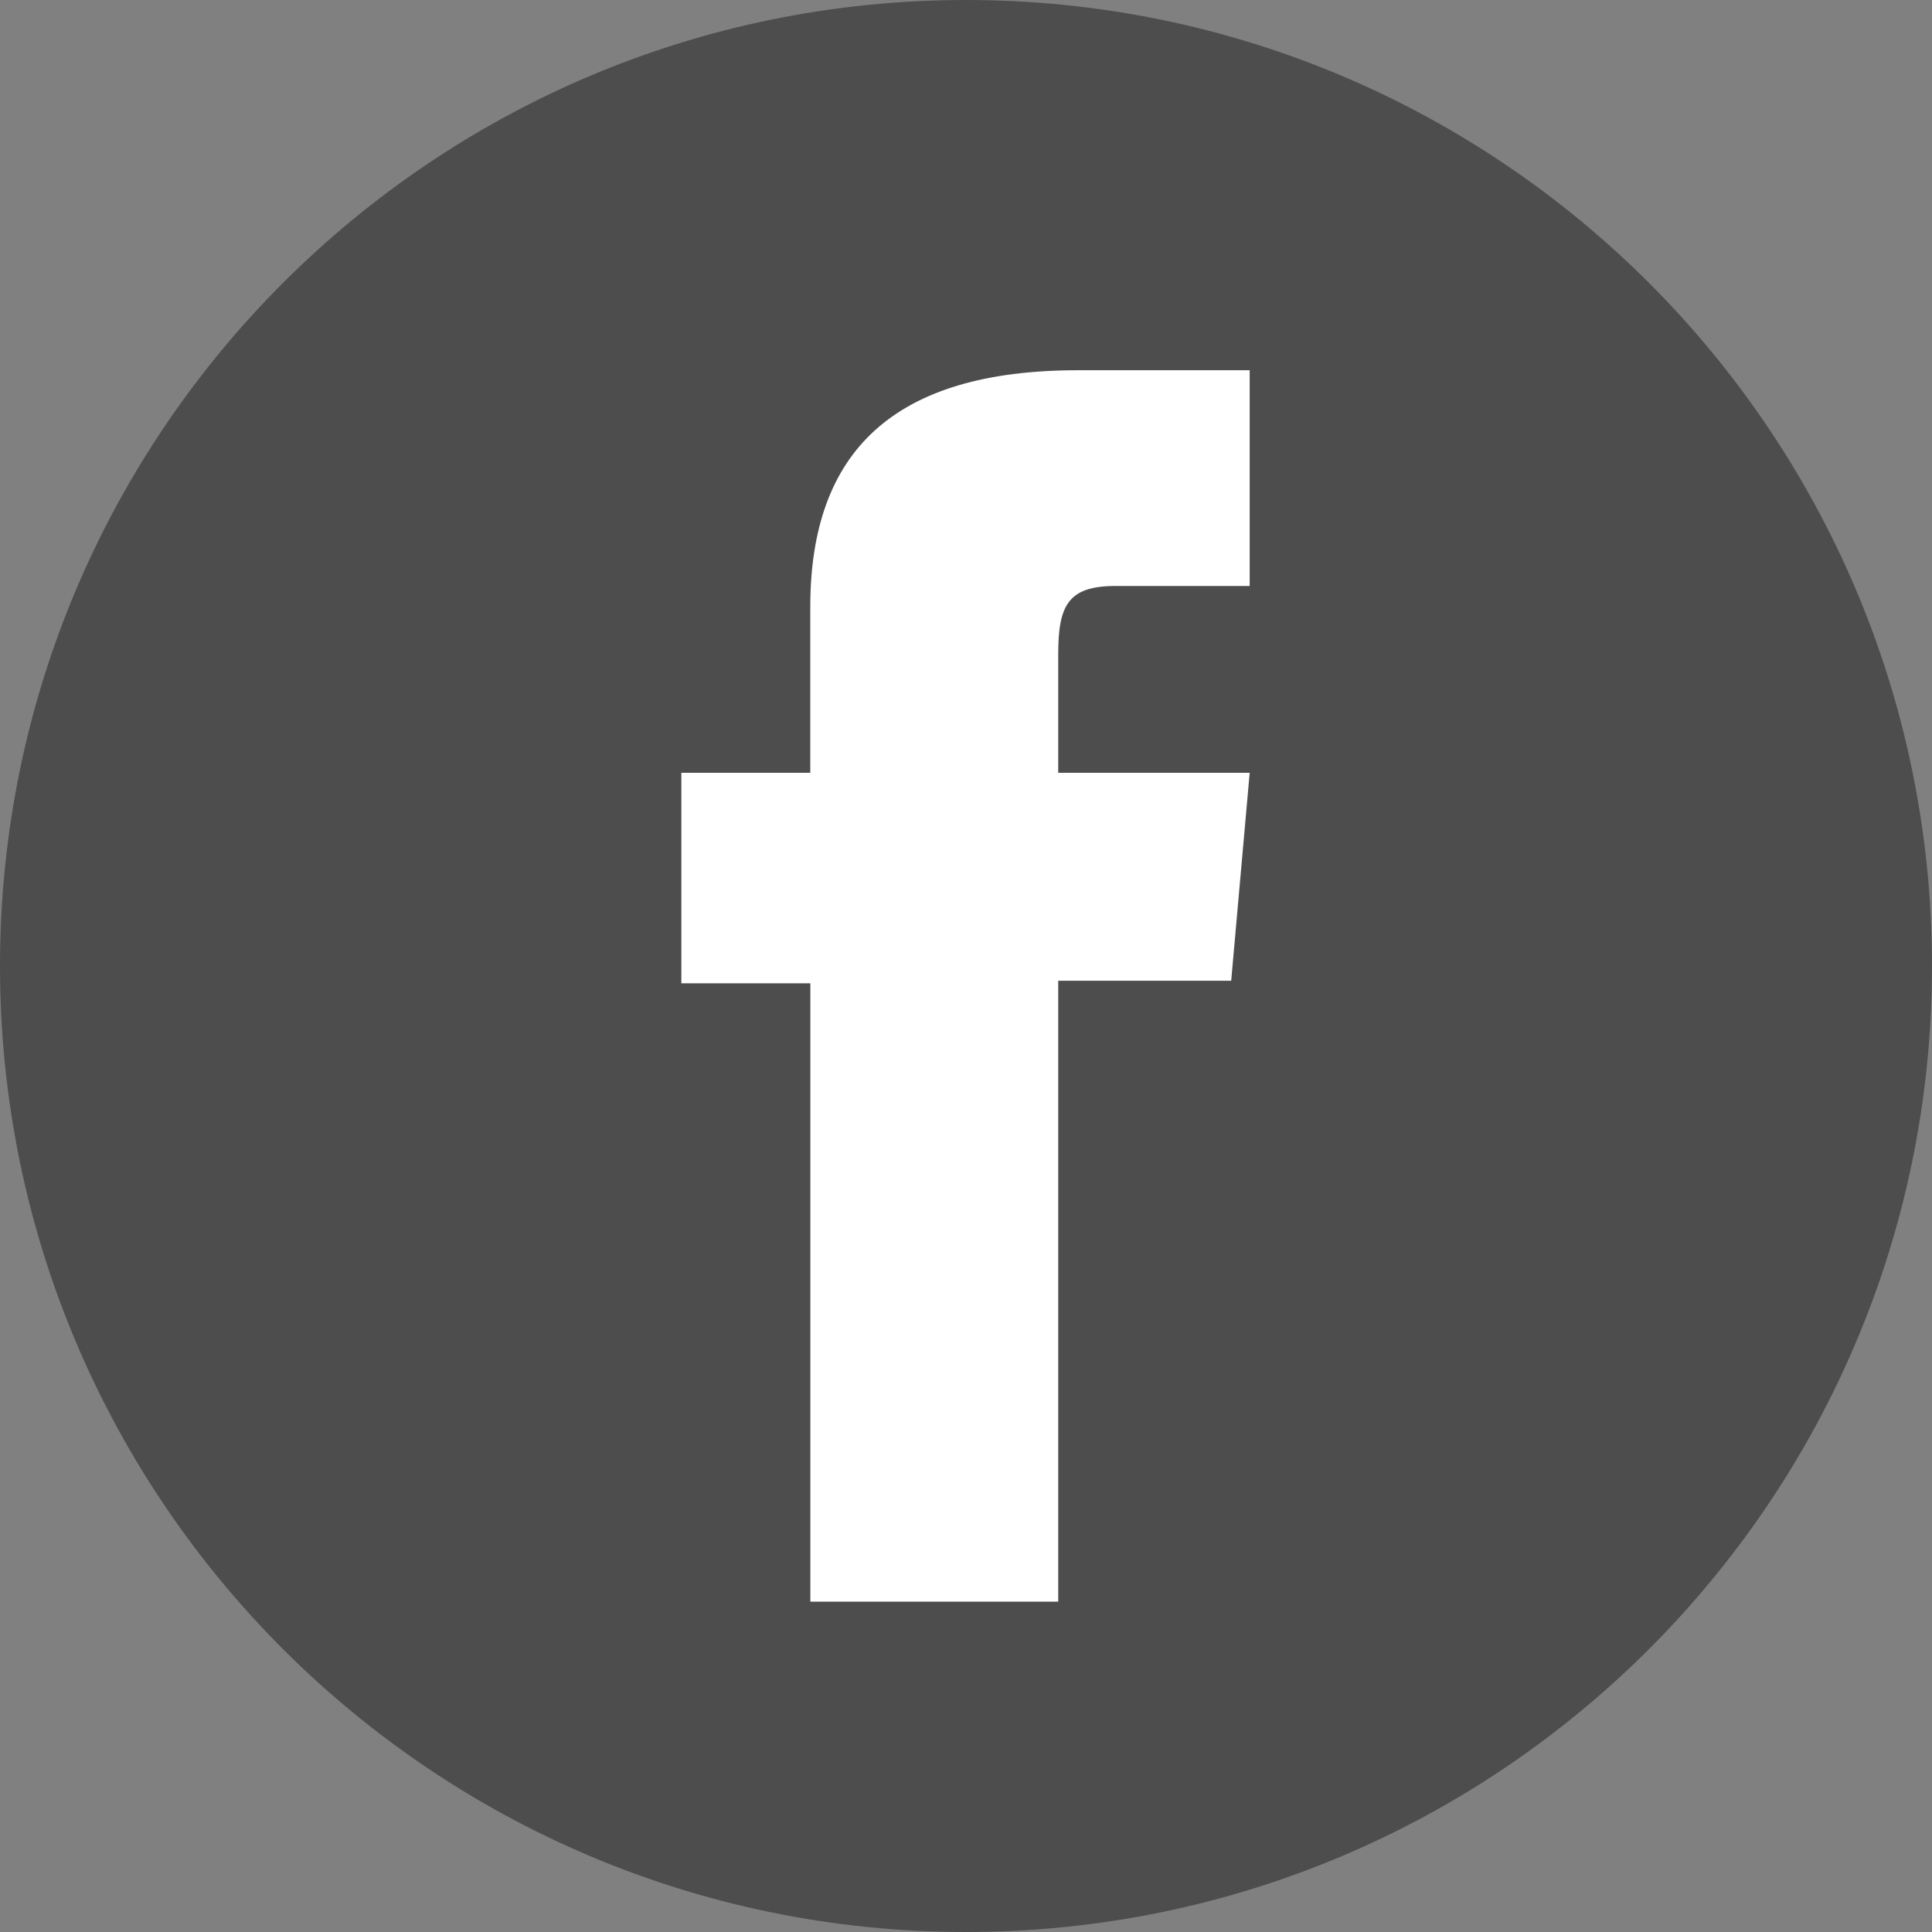
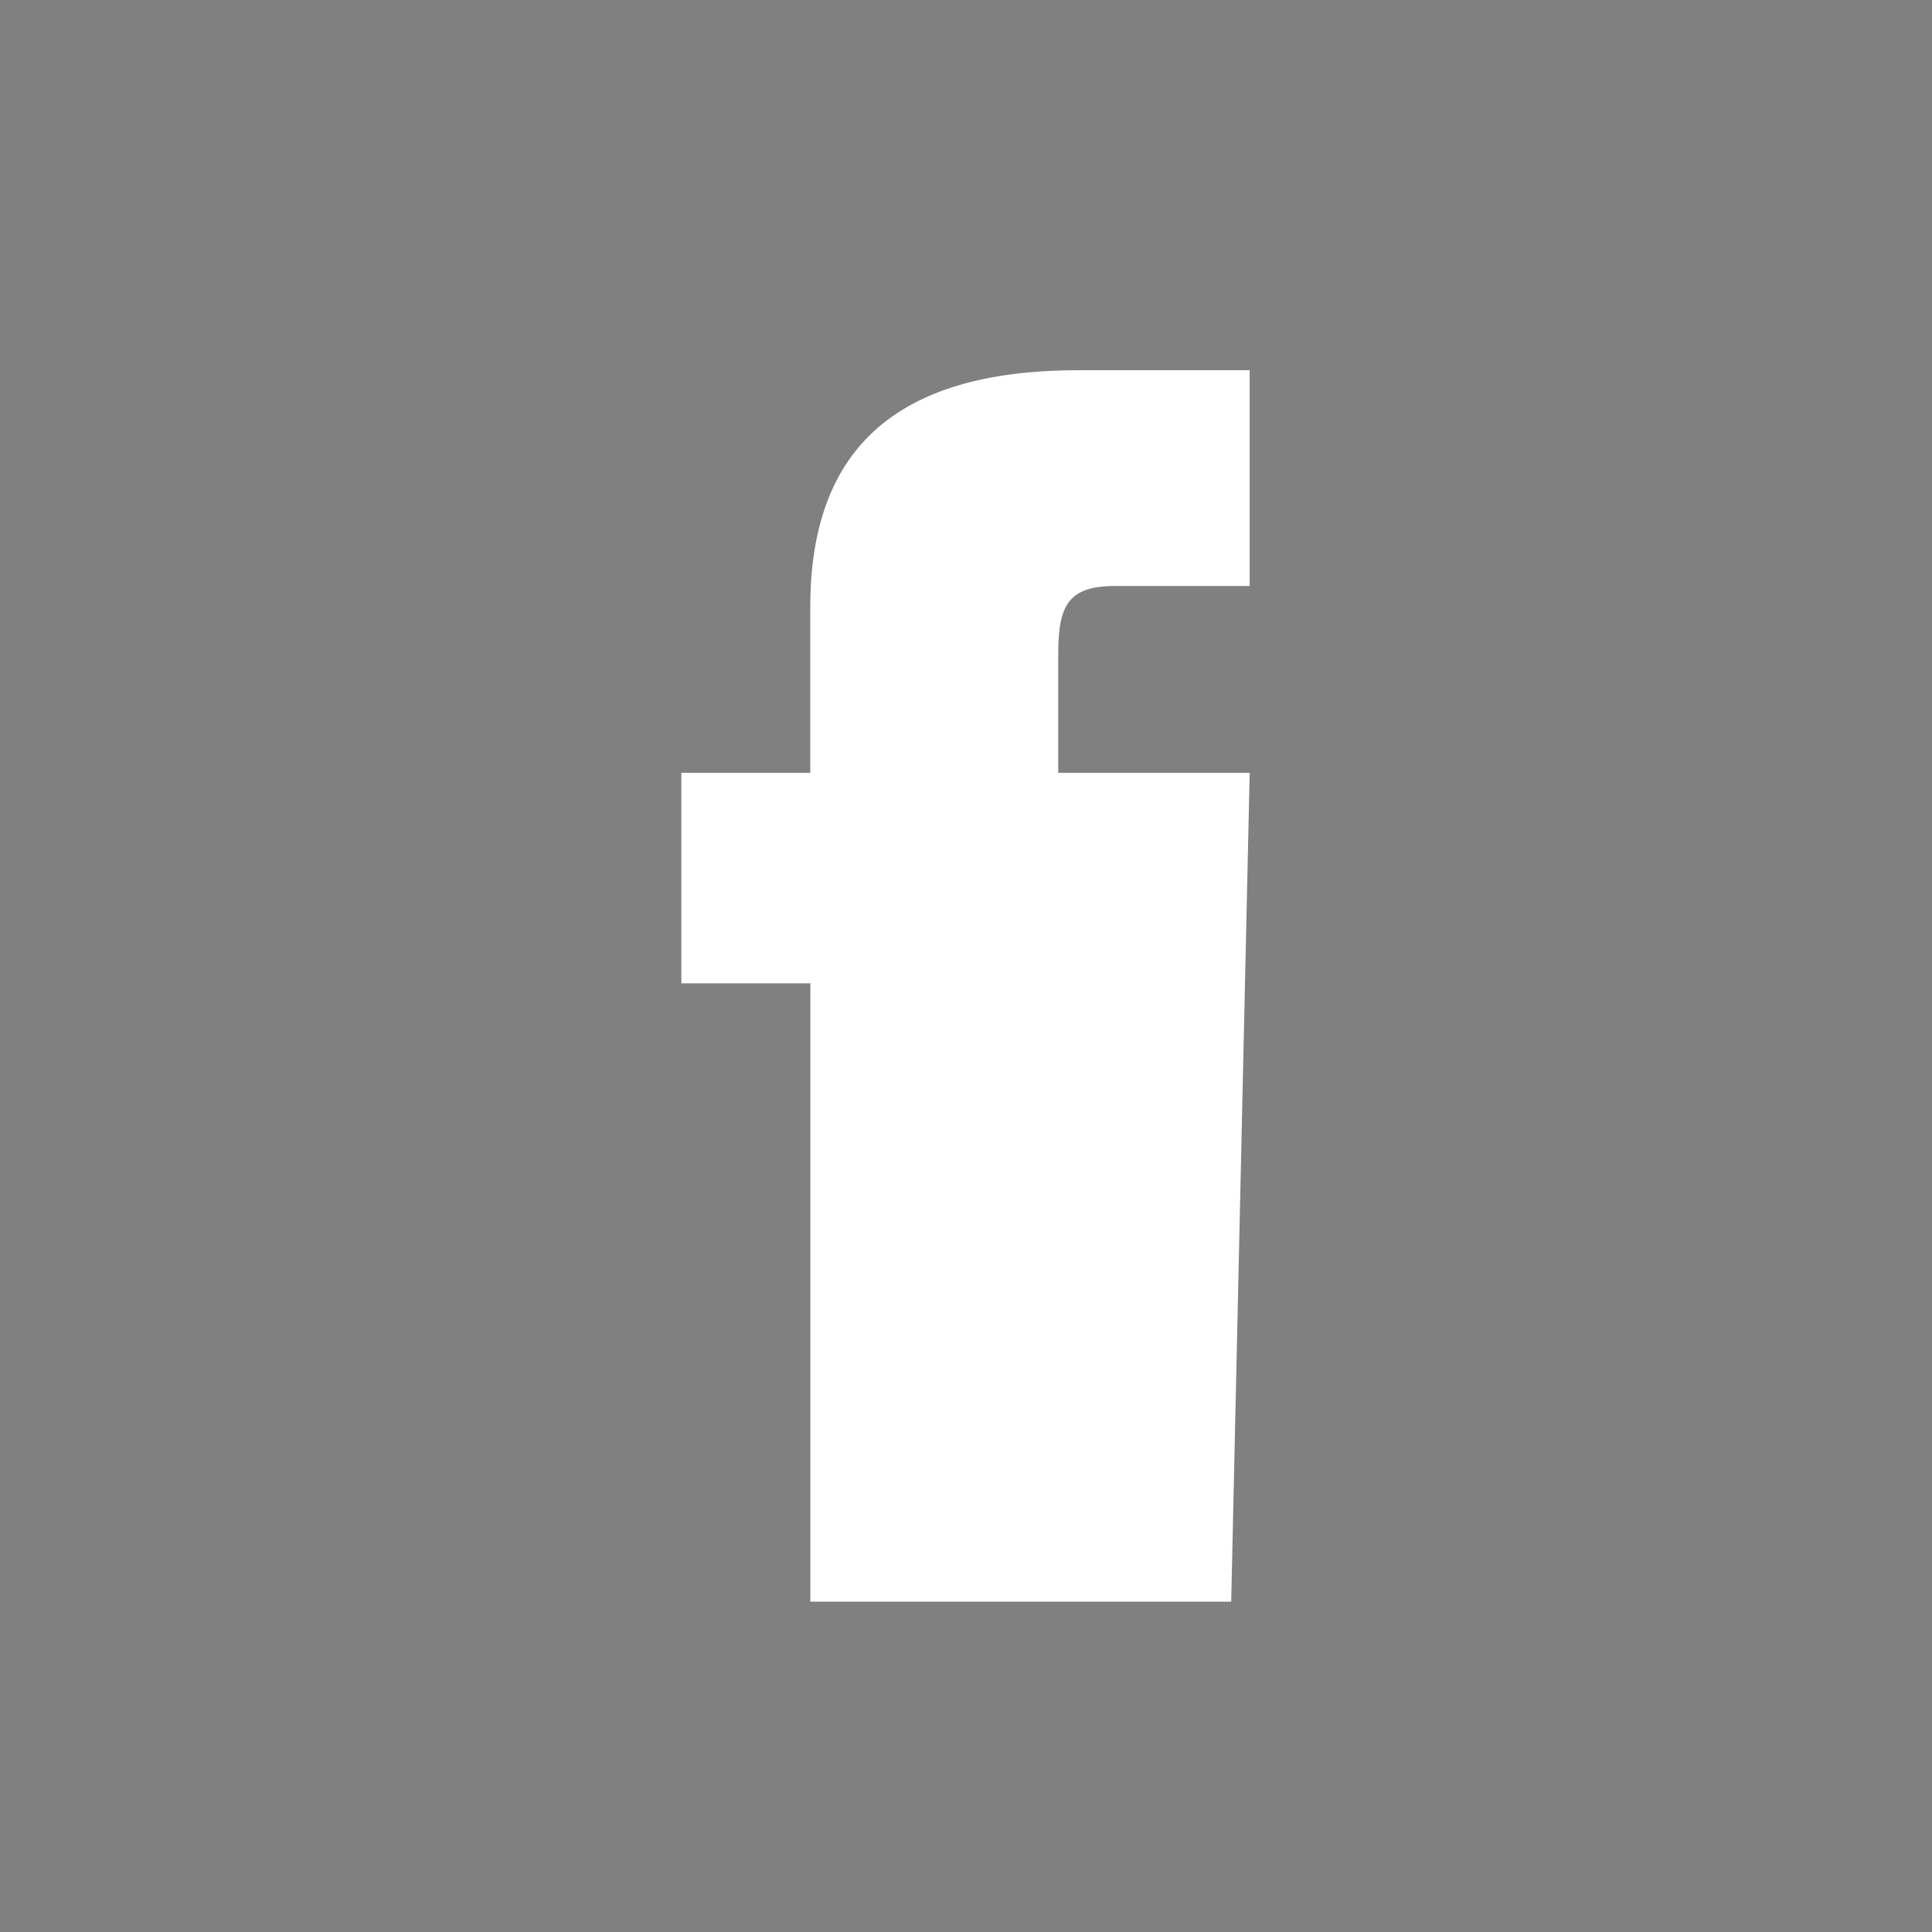
<svg xmlns="http://www.w3.org/2000/svg" version="1.1" x="0px" y="0px" width="30px" height="30px" viewBox="0 0 30 30" style="overflow:visible;enable-background:new 0 0 30 30;" xml:space="preserve">
  <rect x="0" y="0" width="30" height="30" fill="#808080" stroke="none" />
  <style type="text/css">
	.st0{fill:#4D4D4D;}
	.st1{fill:#FFFFFF;}
</style>
  <defs>
</defs>
  <g>
    <g>
-       <path class="st0" d="M30,15c0,8.284-6.716,15-15,15C6.716,30,0,23.284,0,15C0,6.716,6.716,0,15,0C23.284,0,30,6.716,30,15z" />
-     </g>
-     <path class="st1" d="M12.582,24.87h3.85v-9.641h2.686L19.405,12h-2.973c0,0,0-1.206,0-1.839c0-0.761,0.153-1.062,0.889-1.062   c0.592,0,2.084,0,2.084,0v-3.35c0,0-2.197,0-2.666,0c-2.865,0-4.157,1.262-4.157,3.677c0,2.103,0,2.574,0,2.574H10.58v3.269h2.003   V24.87z" />
+       </g>
+     <path class="st1" d="M12.582,24.87h3.85h2.686L19.405,12h-2.973c0,0,0-1.206,0-1.839c0-0.761,0.153-1.062,0.889-1.062   c0.592,0,2.084,0,2.084,0v-3.35c0,0-2.197,0-2.666,0c-2.865,0-4.157,1.262-4.157,3.677c0,2.103,0,2.574,0,2.574H10.58v3.269h2.003   V24.87z" />
  </g>
</svg>